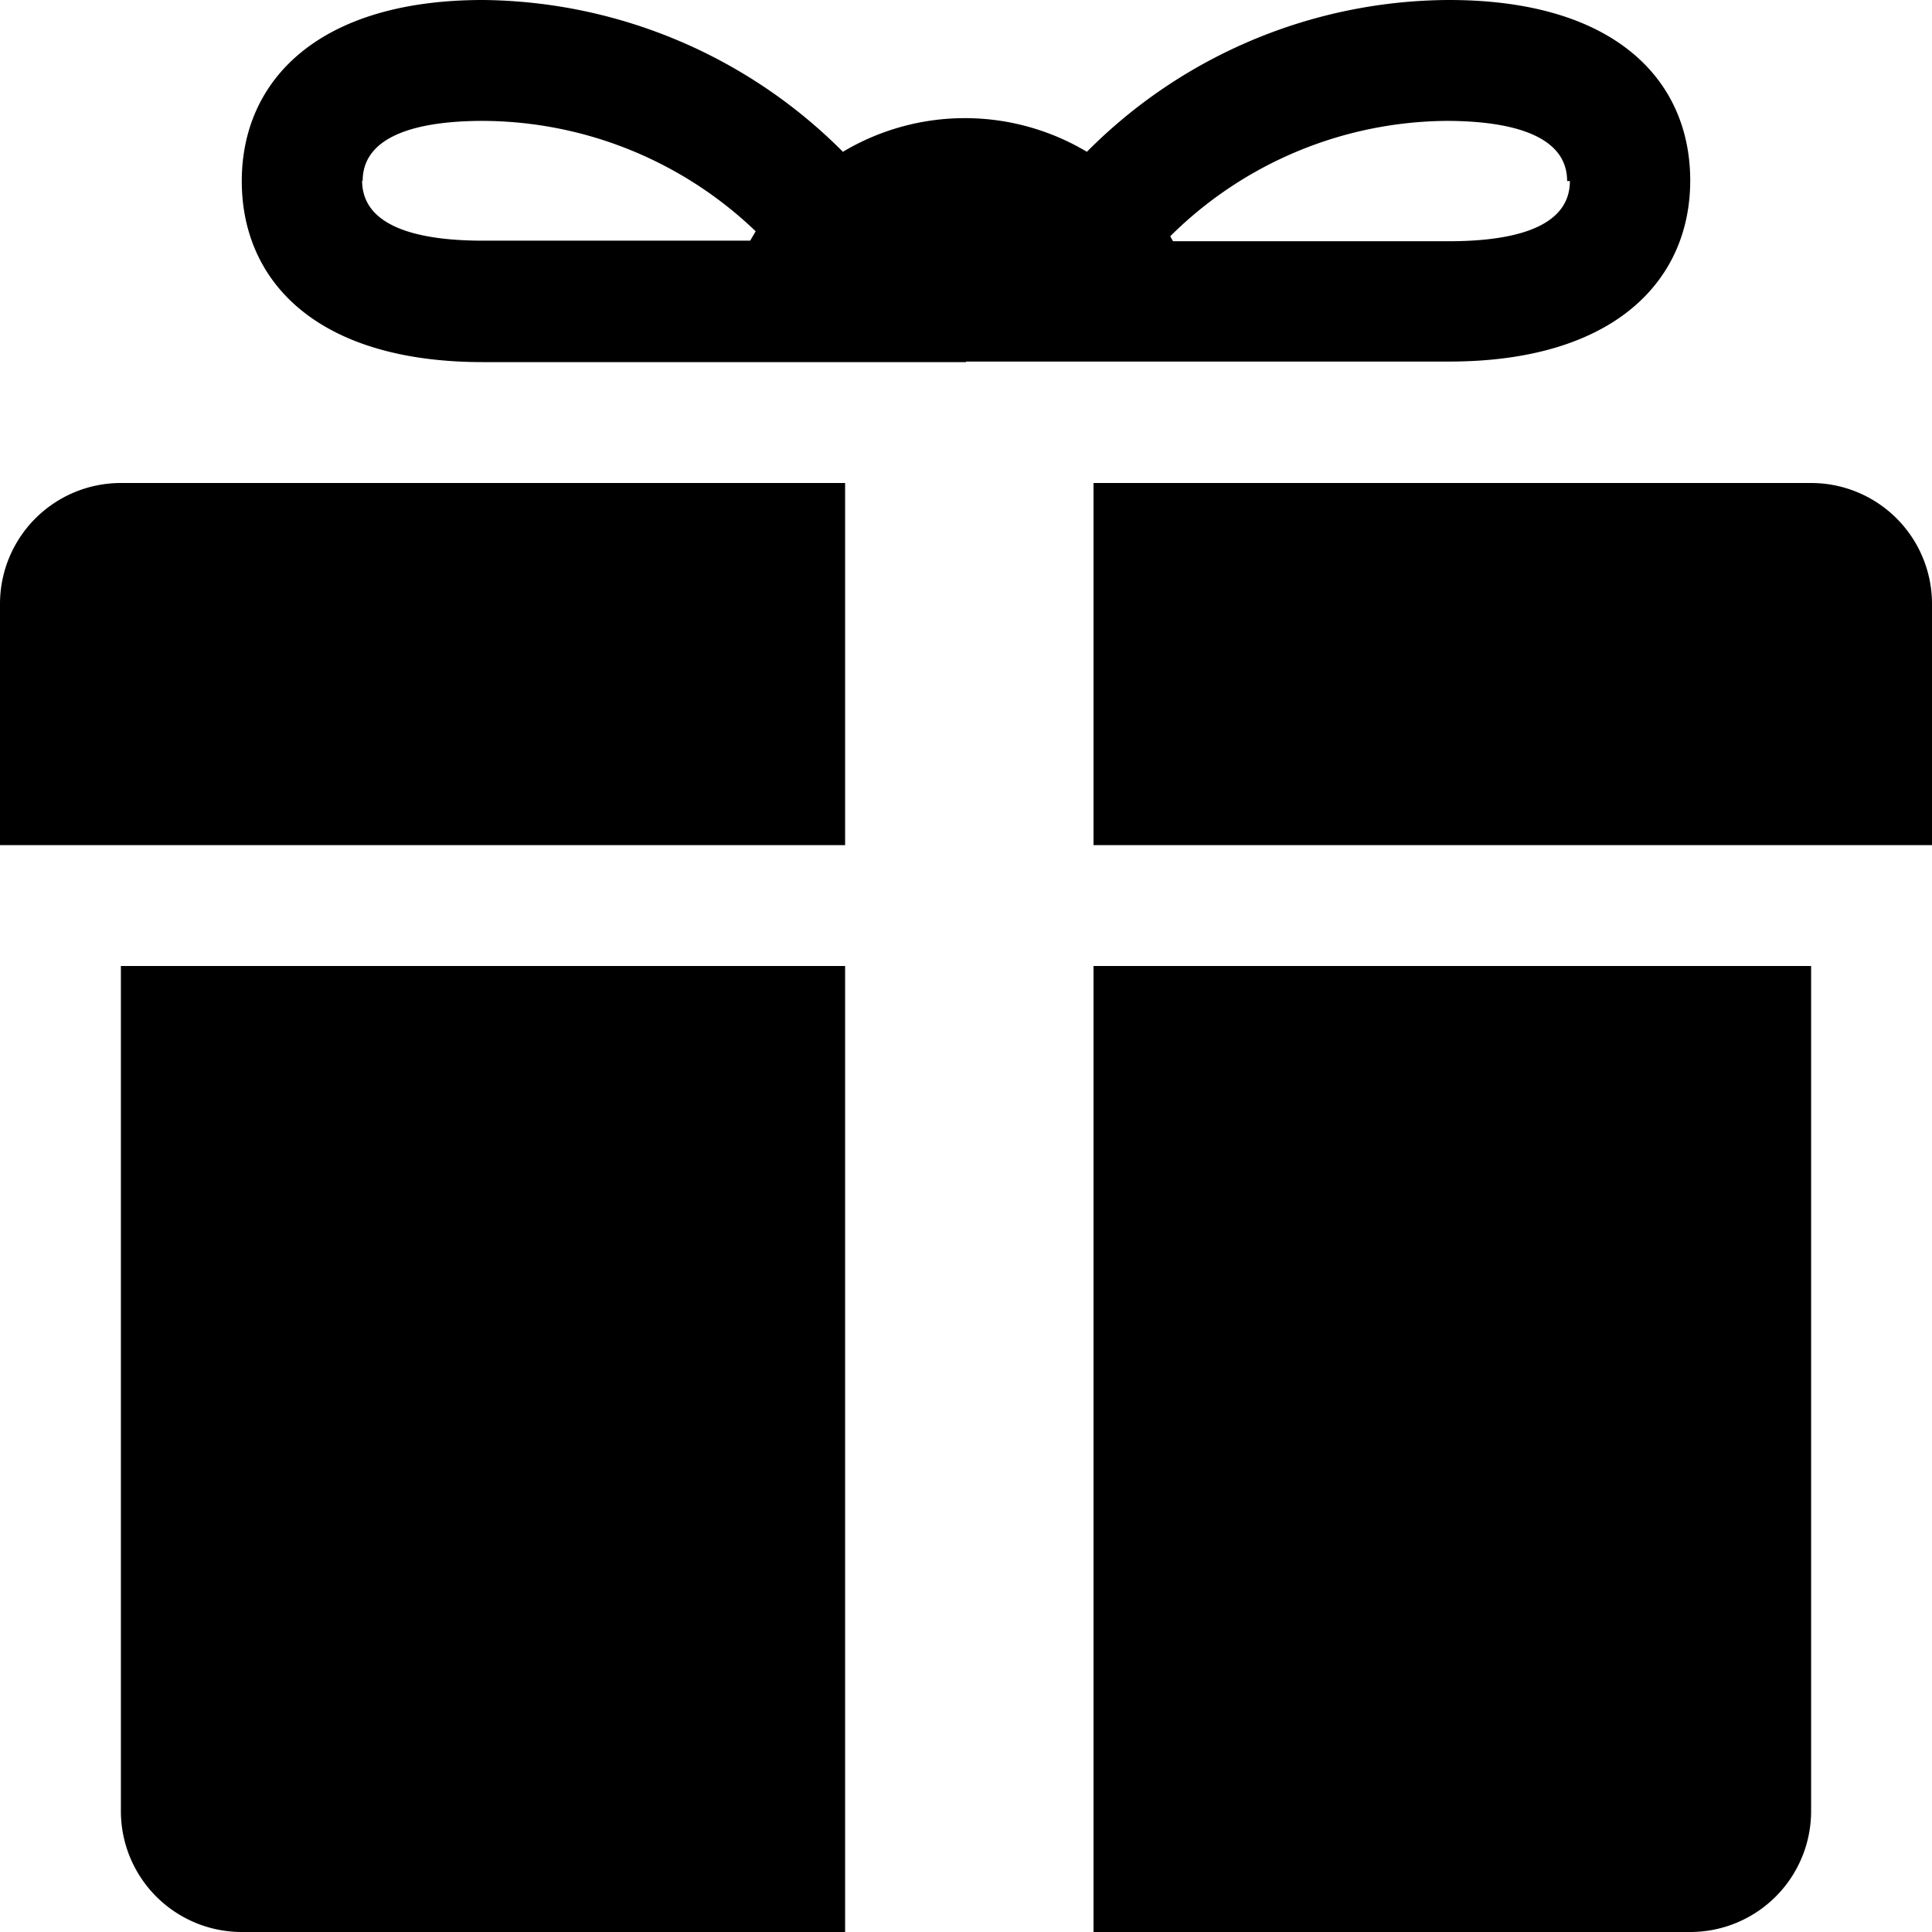
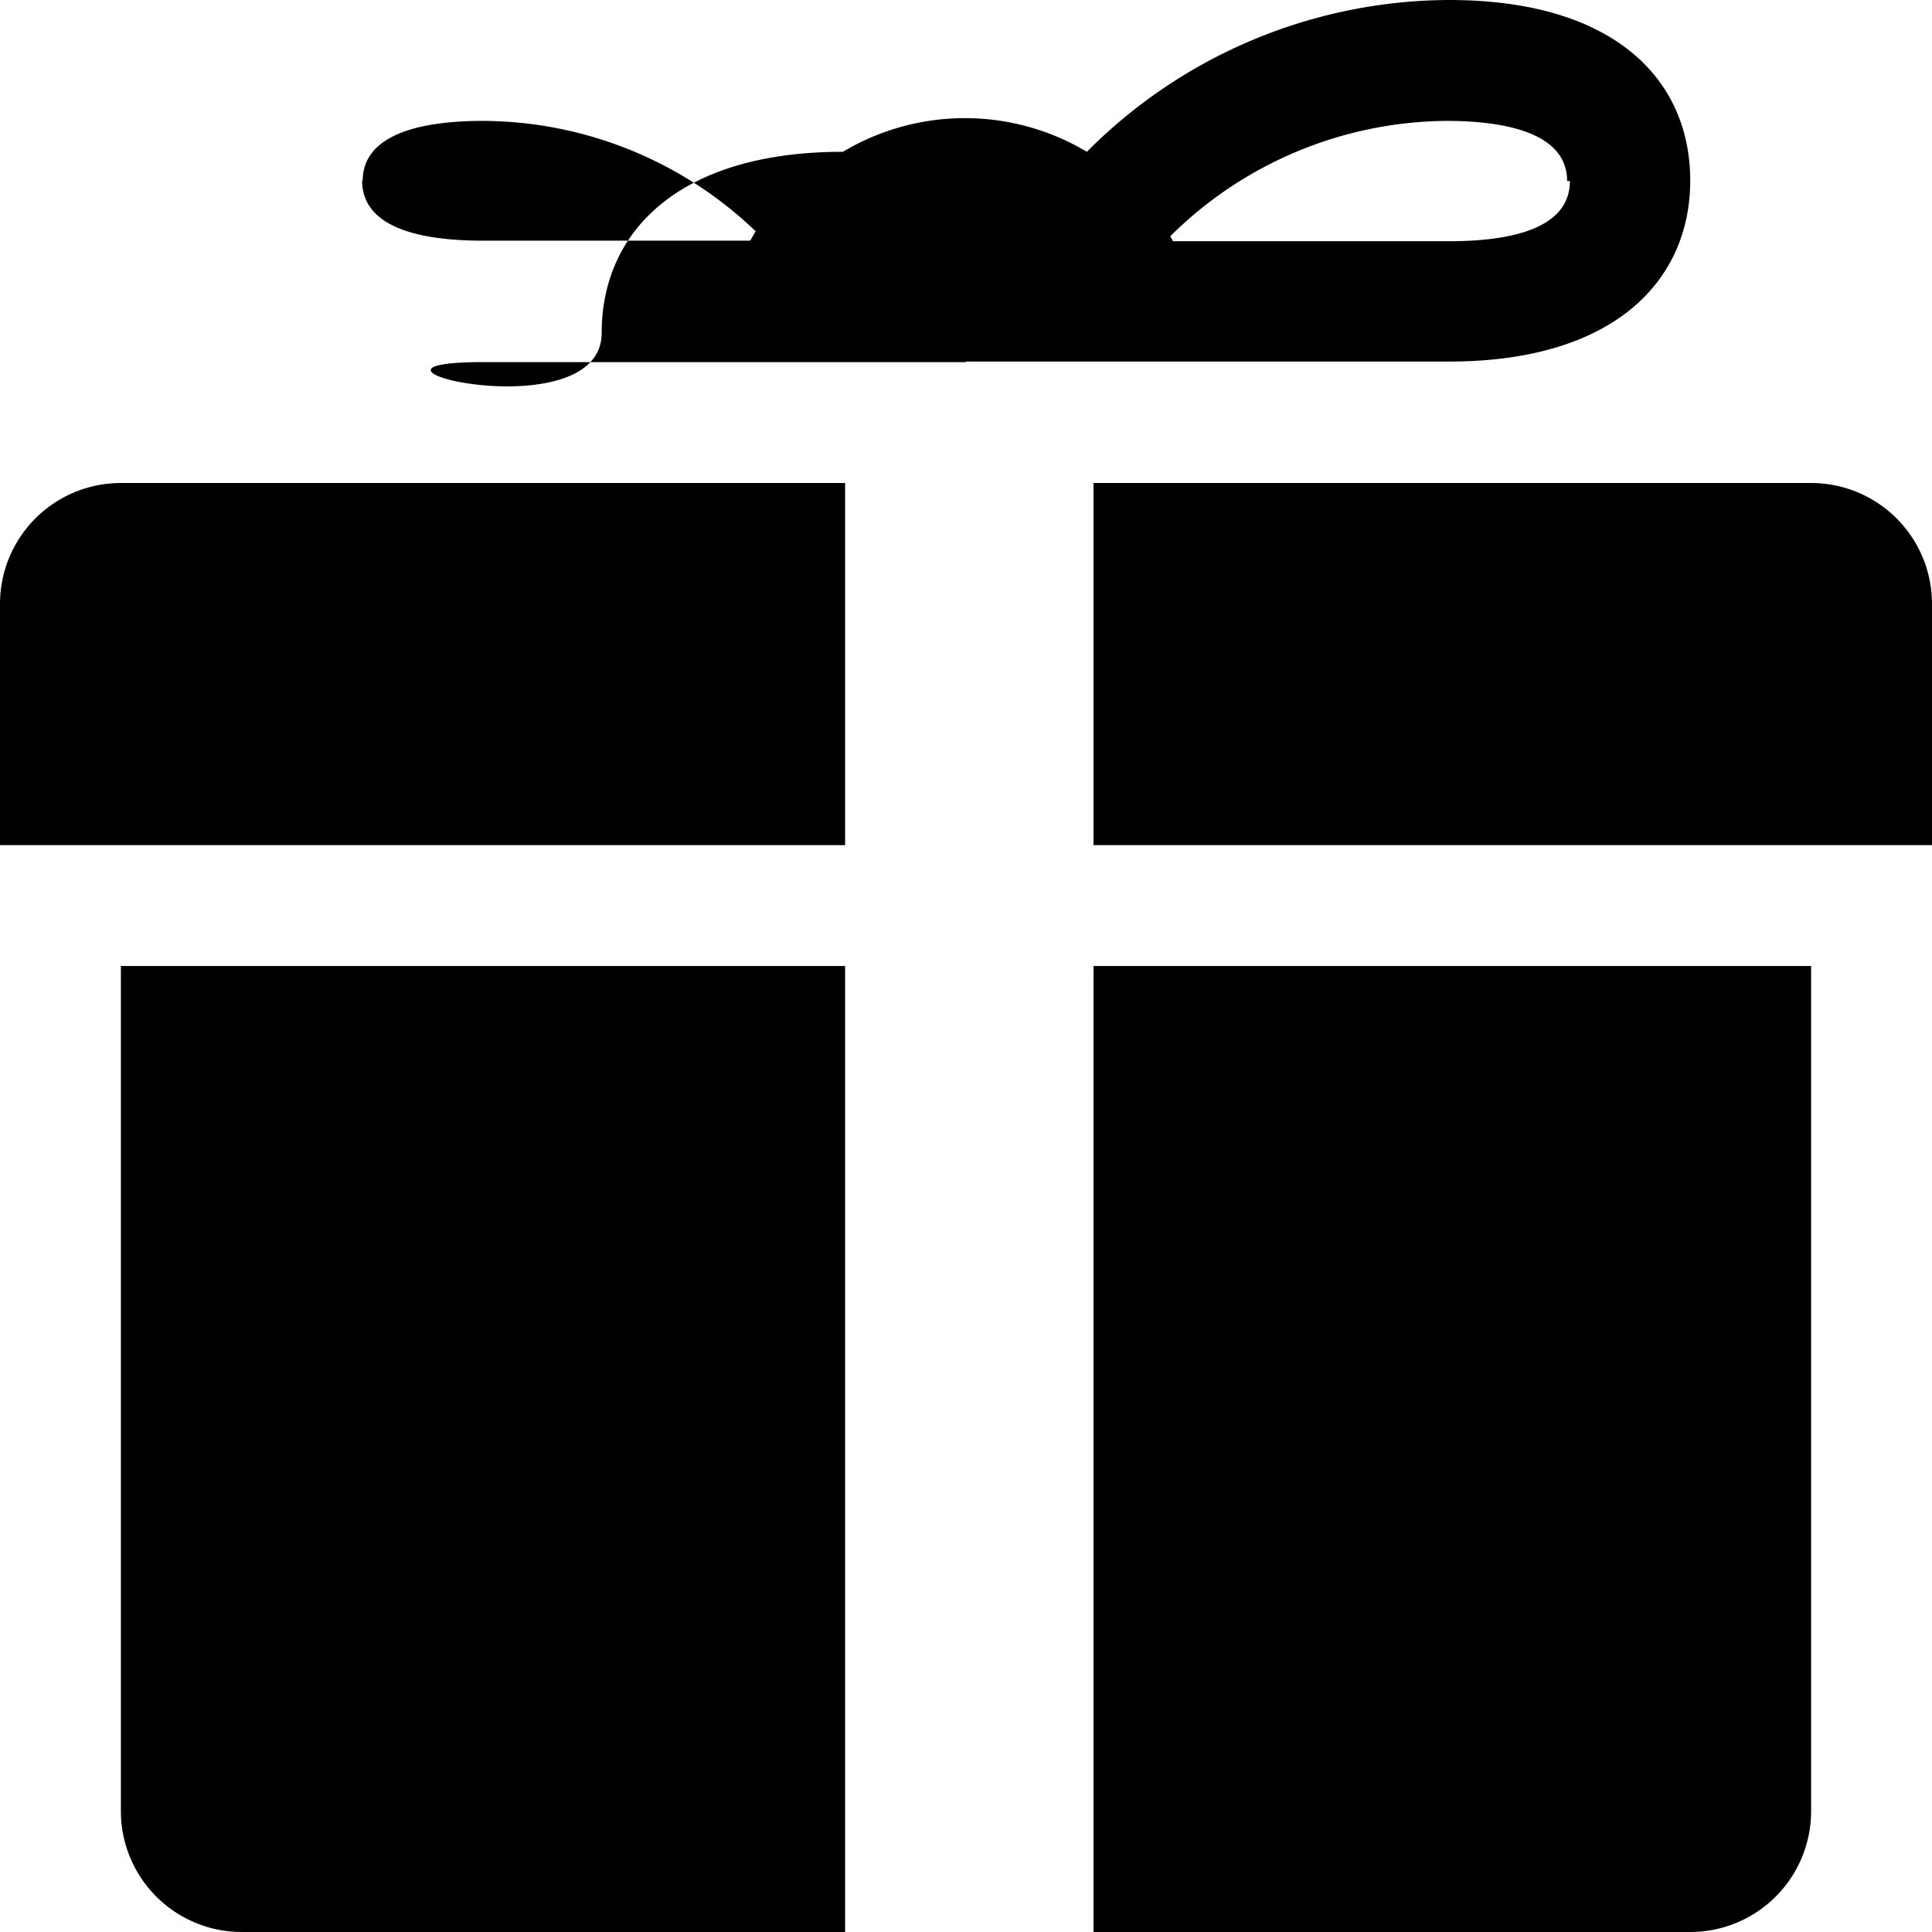
<svg xmlns="http://www.w3.org/2000/svg" viewBox="0 0 35 35">
-   <path d="M32.81,8.75h-13v6.56H35V10.94a2.19,2.19,0,0,0-2.19-2.19Zm-30.62,0A2.19,2.19,0,0,0,0,10.94v4.37H15.31V8.75Zm0,8.75V32.81A2.19,2.19,0,0,0,4.38,35H15.31V17.5ZM30.62,35a2.19,2.19,0,0,0,2.19-2.19V17.5h-13V35ZM17.5,6.55h8.75c3,0,4.37-1.47,4.37-3.28S29.27,0,26.25,0a9.29,9.29,0,0,0-6.56,2.75,4.31,4.31,0,0,0-4.42,0A9.32,9.32,0,0,0,8.75,0c-3,0-4.37,1.47-4.37,3.28S5.73,6.56,8.75,6.56H17.5ZM28.44,3.28c0,.91-1.19,1.09-2.19,1.09h-5l-.05-.09a7.18,7.18,0,0,1,5-2.09c1,0,2.19.19,2.19,1.09Zm-21.87,0c0-.9,1.18-1.09,2.18-1.09a7.18,7.18,0,0,1,4.94,2l-.1.17H8.75c-1,0-2.19-.18-2.19-1.09Z" style="fill-rule:evenodd" />
+   <path d="M32.81,8.75h-13v6.56H35V10.94a2.19,2.19,0,0,0-2.19-2.19Zm-30.62,0A2.19,2.19,0,0,0,0,10.94v4.37H15.31V8.75Zm0,8.75V32.81A2.19,2.19,0,0,0,4.38,35H15.31V17.5ZM30.62,35a2.19,2.19,0,0,0,2.19-2.19V17.5h-13V35ZM17.5,6.55h8.75c3,0,4.37-1.47,4.37-3.28S29.27,0,26.25,0a9.29,9.29,0,0,0-6.56,2.75,4.31,4.31,0,0,0-4.42,0c-3,0-4.37,1.47-4.37,3.28S5.73,6.56,8.75,6.56H17.5ZM28.44,3.28c0,.91-1.19,1.09-2.19,1.09h-5l-.05-.09a7.18,7.18,0,0,1,5-2.09c1,0,2.19.19,2.19,1.09Zm-21.87,0c0-.9,1.18-1.09,2.18-1.09a7.18,7.18,0,0,1,4.94,2l-.1.17H8.75c-1,0-2.19-.18-2.19-1.09Z" style="fill-rule:evenodd" />
</svg>